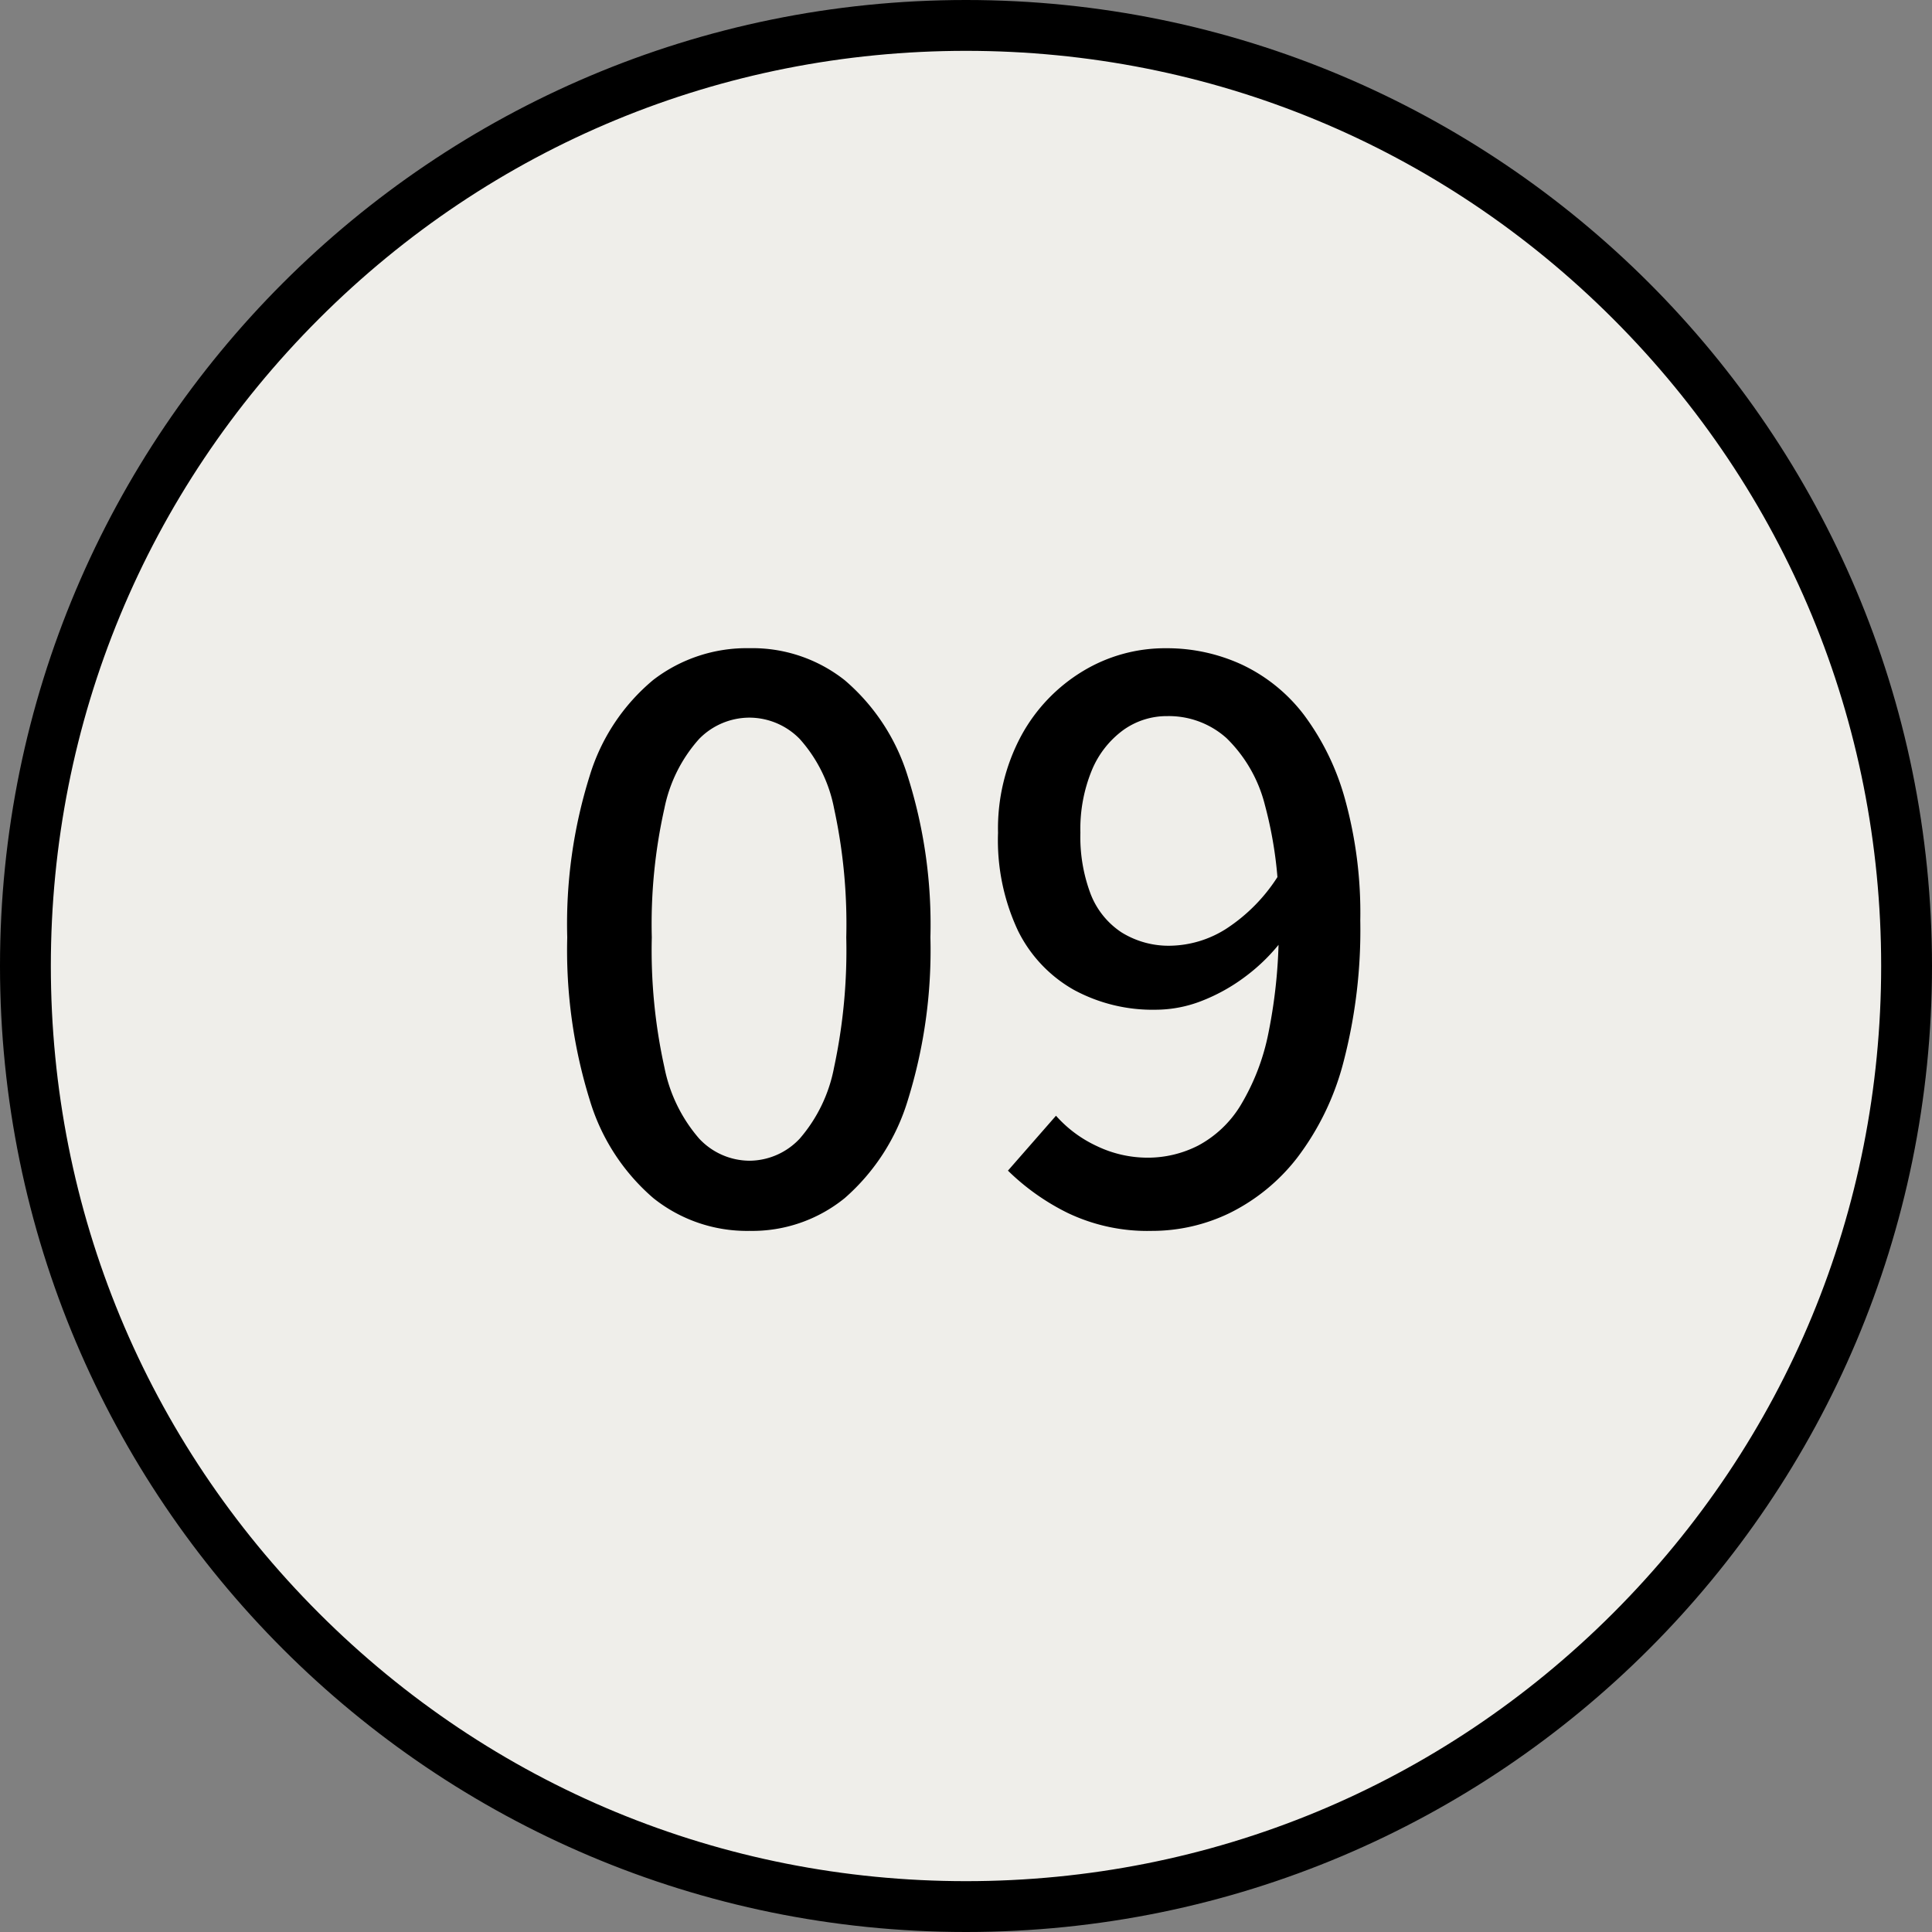
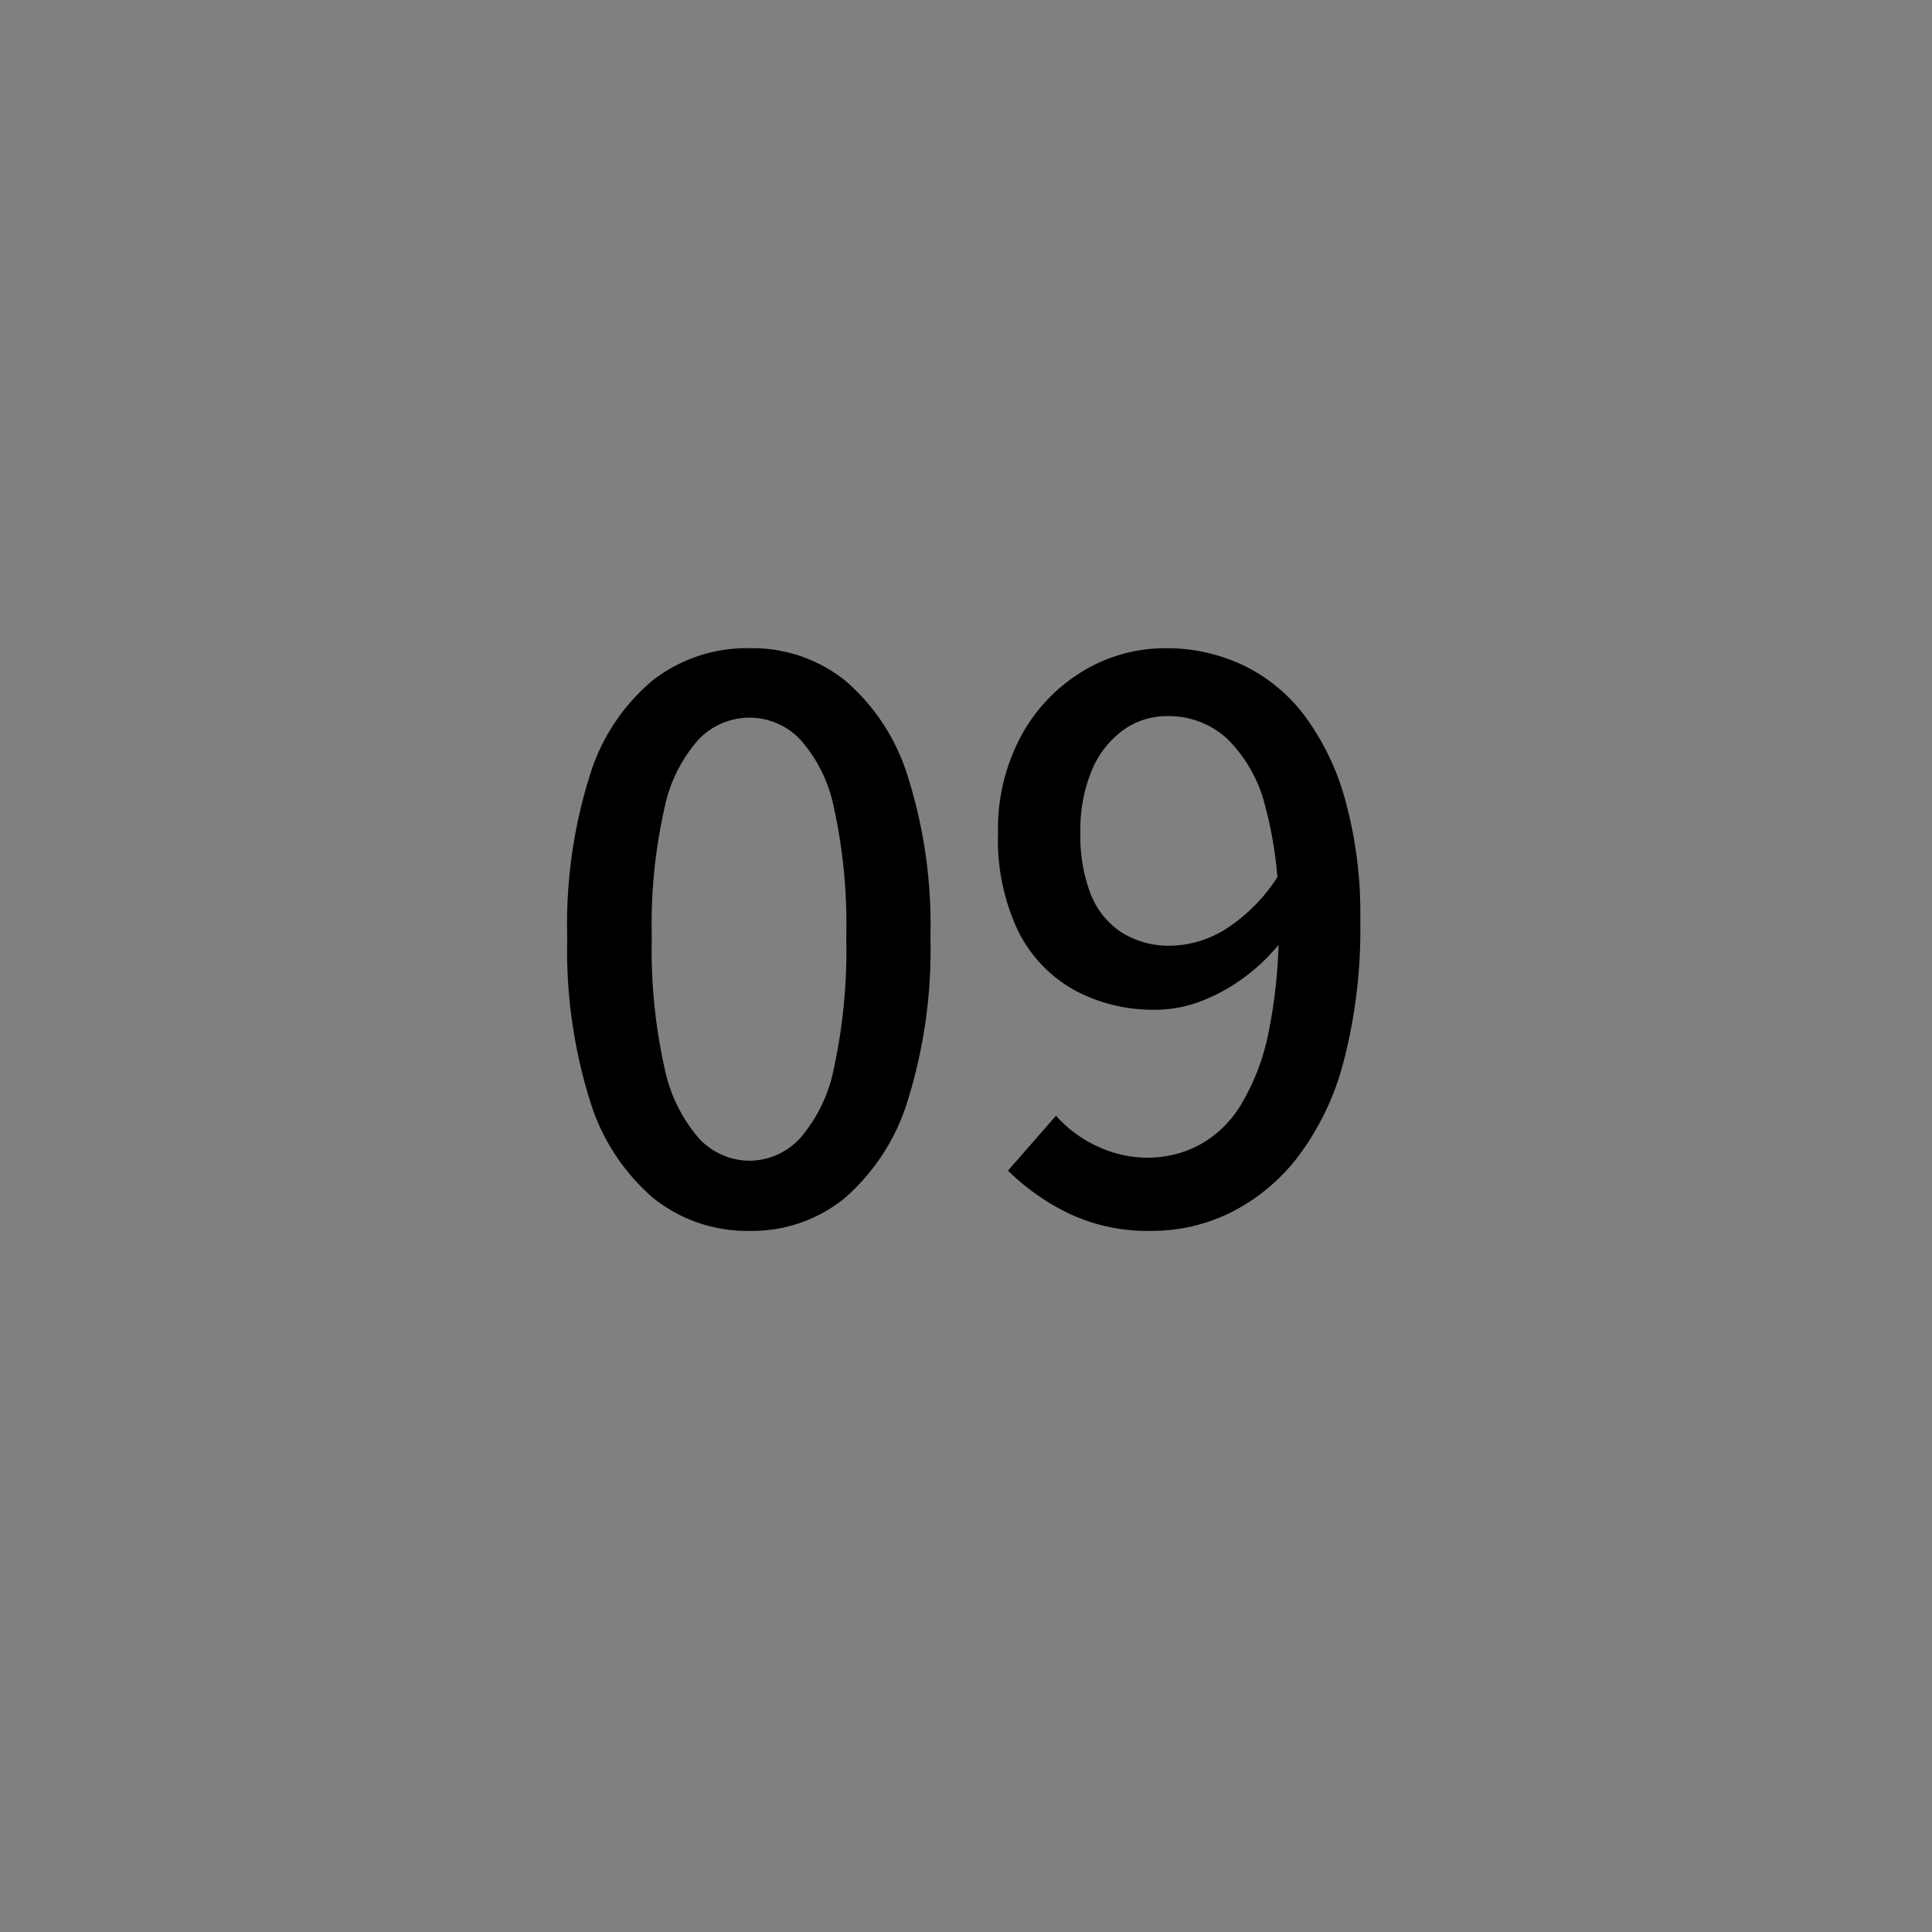
<svg xmlns="http://www.w3.org/2000/svg" width="38" height="38" viewBox="0 0 38 38">
  <rect x="0" y="0" width="38" height="38" fill="#808080" stroke="none" />
  <g id="num09" transform="translate(-5063 -2955)">
    <g id="パス_9974" data-name="パス 9974" transform="translate(5063 2955)" fill="#efeeea">
-       <path d="M 19 37.5 C 16.502 37.5 14.08 37.011 11.799 36.046 C 9.596 35.115 7.618 33.781 5.919 32.081 C 4.219 30.382 2.885 28.404 1.954 26.201 C 0.989 23.92 0.5 21.498 0.5 19 C 0.5 16.502 0.989 14.08 1.954 11.799 C 2.885 9.596 4.219 7.618 5.919 5.919 C 7.618 4.219 9.596 2.885 11.799 1.954 C 14.08 0.989 16.502 0.5 19 0.5 C 21.498 0.5 23.92 0.989 26.201 1.954 C 28.404 2.885 30.382 4.219 32.081 5.919 C 33.781 7.618 35.115 9.596 36.046 11.799 C 37.011 14.08 37.5 16.502 37.5 19 C 37.5 21.498 37.011 23.92 36.046 26.201 C 35.115 28.404 33.781 30.382 32.081 32.081 C 30.382 33.781 28.404 35.115 26.201 36.046 C 23.92 37.011 21.498 37.5 19 37.5 Z" stroke="none" />
-       <path d="M 19 1 C 14.192 1 9.672 2.872 6.272 6.272 C 2.872 9.672 1 14.192 1 19 C 1 23.808 2.872 28.328 6.272 31.728 C 9.672 35.128 14.192 37 19 37 C 23.808 37 28.328 35.128 31.728 31.728 C 35.128 28.328 37 23.808 37 19 C 37 14.192 35.128 9.672 31.728 6.272 C 28.328 2.872 23.808 1 19 1 M 19 0 C 29.493 0 38 8.507 38 19 C 38 29.493 29.493 38 19 38 C 8.507 38 0 29.493 0 19 C 0 8.507 8.507 0 19 0 Z" stroke="none" fill="#000" />
-     </g>
+       </g>
    <path id="パス_9978" data-name="パス 9978" d="M-4.26.21A2.945,2.945,0,0,1-6.15-.435,4.092,4.092,0,0,1-7.4-2.363a9.932,9.932,0,0,1-.443-3.2A9.723,9.723,0,0,1-7.4-8.745,3.941,3.941,0,0,1-6.15-10.628a3.014,3.014,0,0,1,1.89-.623,2.929,2.929,0,0,1,1.875.63A4.046,4.046,0,0,1-1.148-8.738,9.654,9.654,0,0,1-.7-5.565a9.932,9.932,0,0,1-.443,3.2A4.15,4.15,0,0,1-2.385-.435,2.885,2.885,0,0,1-4.26.21Zm0-1.38a1.364,1.364,0,0,0,.99-.435,2.983,2.983,0,0,0,.675-1.4,10.992,10.992,0,0,0,.24-2.558A10.7,10.7,0,0,0-2.595-8.1,2.852,2.852,0,0,0-3.27-9.465a1.387,1.387,0,0,0-.99-.42,1.387,1.387,0,0,0-.99.42A2.9,2.9,0,0,0-5.932-8.1,10.383,10.383,0,0,0-6.18-5.565a10.671,10.671,0,0,0,.248,2.558,3.032,3.032,0,0,0,.682,1.4A1.364,1.364,0,0,0-4.26-1.17ZM3.66.21A3.635,3.635,0,0,1,2-.143,4.55,4.55,0,0,1,.825-.975l.945-1.08a2.447,2.447,0,0,0,.81.6,2.308,2.308,0,0,0,.99.225,2.173,2.173,0,0,0,1-.24,2.177,2.177,0,0,0,.825-.78,4.417,4.417,0,0,0,.555-1.44,10.223,10.223,0,0,0,.2-2.2,8,8,0,0,0-.27-2.273,2.784,2.784,0,0,0-.757-1.32A1.7,1.7,0,0,0,3.96-9.915a1.466,1.466,0,0,0-.87.277,1.859,1.859,0,0,0-.615.788A3.036,3.036,0,0,0,2.25-7.62a3.17,3.17,0,0,0,.2,1.2,1.59,1.59,0,0,0,.608.758,1.754,1.754,0,0,0,.975.263,2.11,2.11,0,0,0,1.08-.33,3.4,3.4,0,0,0,1.05-1.08L6.24-5.535a3.657,3.657,0,0,1-.735.735,3.594,3.594,0,0,1-.87.487,2.5,2.5,0,0,1-.9.173,3.249,3.249,0,0,1-1.612-.39,2.712,2.712,0,0,1-1.1-1.163A4.187,4.187,0,0,1,.63-7.62a3.852,3.852,0,0,1,.458-1.912A3.35,3.35,0,0,1,2.3-10.8a3.12,3.12,0,0,1,1.635-.45,3.513,3.513,0,0,1,1.493.323,3.3,3.3,0,0,1,1.215.982A4.981,4.981,0,0,1,7.455-8.28a8.39,8.39,0,0,1,.3,2.385,10.279,10.279,0,0,1-.33,2.782,5.29,5.29,0,0,1-.915,1.89A3.819,3.819,0,0,1,5.19-.143,3.5,3.5,0,0,1,3.66.21Z" transform="translate(5082 2979)" />
  </g>
</svg>